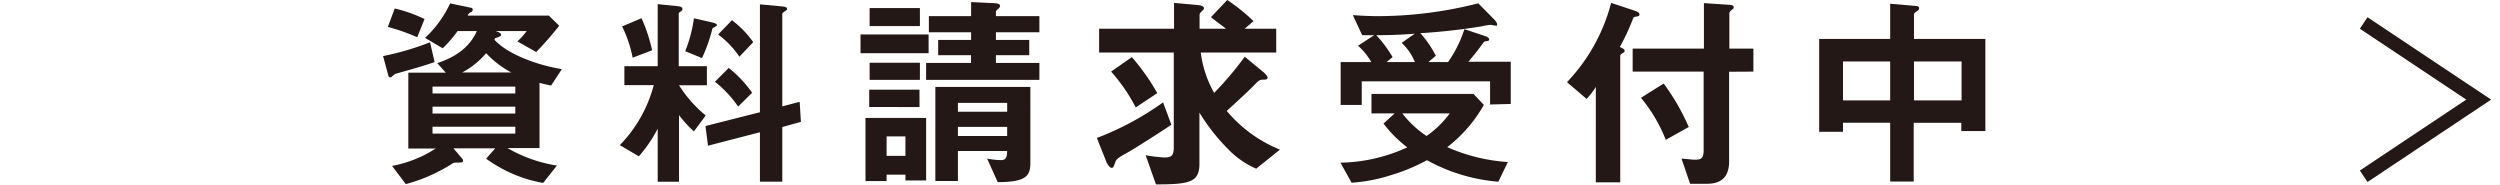
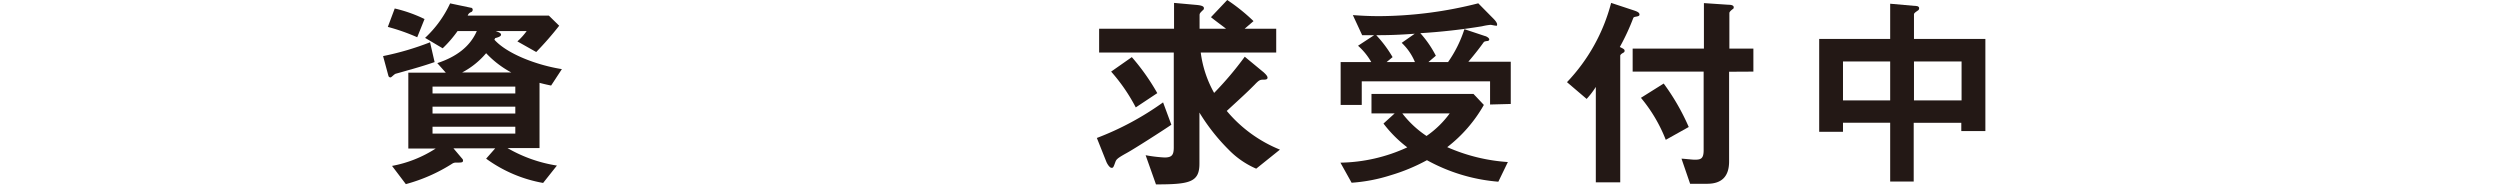
<svg xmlns="http://www.w3.org/2000/svg" width="362.4" height="26.76" viewBox="0 0 362.4 26.76">
  <defs>
    <style>.cls-1,.cls-3{fill:none;}.cls-1{stroke:#231815;stroke-miterlimit:10;stroke-width:2px;}.cls-2{fill:#231815;}</style>
  </defs>
  <g id="レイヤー_2" data-name="レイヤー 2">
    <g id="obj">
-       <polyline class="cls-1" points="342.64 25.55 359.31 14.44 342.64 3.33" />
      <path class="cls-2" d="M59.64,10.05c-.36.09-2,.57-2.25.63s-.63.54-.78.54a.3.3,0,0,1-.3-.21l-.78-2.88a40.67,40.67,0,0,0,6.81-2L63,9C61.26,9.6,60.12,9.9,59.64,10.05Zm.84-4.65a28.87,28.87,0,0,0-4.26-1.5l1-2.67a20.36,20.36,0,0,1,4.32,1.53Zm19.41,7c-.45-.09-1-.21-1.68-.39v9.45H73.56A20.51,20.51,0,0,0,80.73,24l-2,2.52A19.9,19.9,0,0,1,70.47,23l1.32-1.5H65.73L67,23a.38.38,0,0,1,.12.27c0,.3-.21.3-1,.3a.94.94,0,0,0-.51.12,24.23,24.23,0,0,1-6.78,3l-2-2.64a17.57,17.57,0,0,0,6.33-2.52H59.19v-11h5.43L63.39,9.15c2.73-.9,4.74-2.37,5.73-4.65H66.33A17.13,17.13,0,0,1,64.17,7L61.62,5.49a16,16,0,0,0,3.63-5l3,.63c.15,0,.27.12.27.27a.36.36,0,0,1-.21.36.78.78,0,0,0-.51.51H79.56l1.5,1.47a46.63,46.63,0,0,1-3.33,3.81L75,6a9.39,9.39,0,0,0,1.35-1.5h-4.5c.45.18.78.27.78.54s-.6.42-.84.48a1.77,1.77,0,0,0-.12.24c1.8,2,6,3.66,9.78,4.26Zm-5.19.15h-12v1h12Zm0,2.91h-12v1h12Zm0,2.91h-12v1h12ZM70.47,7.71A11.6,11.6,0,0,1,67,10.5h7.11A14.15,14.15,0,0,1,70.47,7.71Z" />
-       <path class="cls-2" d="M98.43,12.36a18.35,18.35,0,0,0,3.87,4.38l-1.71,2.31a16.1,16.1,0,0,1-2.16-2.37v9.66H95.34V18.66a20.3,20.3,0,0,1-2.73,4l-2.76-1.62a19.68,19.68,0,0,0,4.92-8.7H90.51V9.6h4.83v-9L98,.87c.81.06.93.24.93.42a.43.43,0,0,1-.24.36c-.24.18-.3.21-.3.36V9.6h4.08v2.76Zm-6.72-4a17.78,17.78,0,0,0-1.53-4.53L93,2.64a23.53,23.53,0,0,1,1.53,4.65Zm11.91-4.44c-.3.15-.33.18-.36.27a23,23,0,0,1-1.5,4.23l-2.43-1a19.85,19.85,0,0,0,1.26-4.77l2.52.57c.63.15.81.24.81.42S103.68,3.84,103.62,3.87Zm9.78,14.49v7.92h-3.24V19.17l-7.53,1.95-.36-2.85,7.89-2V.63l3.21.3c.6.06.72.18.72.36s-.09.18-.21.27c-.3.21-.48.33-.48.45V15.42l2.52-.66.18,2.91ZM107,15.45a16.64,16.64,0,0,0-3.36-3.6l2-2a16.91,16.91,0,0,1,3.39,3.6Zm.18-7.23A13,13,0,0,0,104.1,5l2-2.07a14.25,14.25,0,0,1,3.09,3.18Z" />
-       <path class="cls-2" d="M124.74,7.71V5h9.87V7.71Zm6.51,18.45v-.84h-2.73v.93h-3.06V17.1h8.79v9.06ZM126,15.51V13h7.29v2.52Zm.06-11.73V1.17h7.29V3.78Zm0,7.8V9.09h7.29v2.49Zm5.19,8.19h-2.73v2.82h2.73Zm3-8.19V9.12h6.51V8H136V5.79h4.77V4.68h-6.12V2.34h6.12V.3l3.09.15c.33,0,1.11,0,1.11.42,0,.18-.15.27-.21.36-.3.27-.39.33-.39.51v.6h6.3V4.68h-6.3V5.79h4.83V8h-4.83V9.12h6.3v2.46ZM144.63,26.4,143.1,23a12.13,12.13,0,0,0,2,.21c.84,0,.87-.6.9-1.32h-7.14v4.35h-3.27V12.6h13.77V23.85C149.31,25.62,148.47,26.4,144.63,26.4ZM146,14.91h-7.14V16.2H146Zm0,3.48h-7.14v1.32H146Z" />
      <path class="cls-2" d="M163.29,22.2c-1.41.78-1.47.93-1.62,1.32-.27.75-.3.81-.54.81s-.57-.45-.75-.87L159,20a42.21,42.21,0,0,0,9.6-5.16l1.2,3.24C168.66,18.87,164.25,21.69,163.29,22.2Zm18.81,2.25a12.41,12.41,0,0,1-4-2.76,28.46,28.46,0,0,1-4.23-5.37v7.41c0,2.7-1.44,3-6.3,3l-1.5-4.23a21,21,0,0,0,2.73.33c1.08,0,1.35-.36,1.35-1.47V7.62H159.33V4.17h10.86V.42l3.33.3c.87.09,1,.27,1,.48a.35.35,0,0,1-.18.3c-.39.39-.45.45-.45.72V4.17h3.84c-.36-.3-1.35-1-2.19-1.68L177.9,0a26.85,26.85,0,0,1,3.81,3.06l-1.29,1.11H185V7.62H174.06A16.17,16.17,0,0,0,176,13.47a47.68,47.68,0,0,0,4.44-5.25l2.76,2.28c.12.12.54.48.54.75s-.24.3-.66.3-.6.09-1.2.72c-.9.9-1.2,1.2-4.05,3.81a19.65,19.65,0,0,0,7.71,5.61Zm-17.46-8.88a25.65,25.65,0,0,0-3.57-5.19l3-2.1a31.58,31.58,0,0,1,3.69,5.22Z" />
      <path class="cls-2" d="M217.2,26.34a25.66,25.66,0,0,1-10.35-3.12,26.9,26.9,0,0,1-5.28,2.19,24,24,0,0,1-5.64,1.08l-1.62-2.91A24.05,24.05,0,0,0,204,21.36a17.9,17.9,0,0,1-3.45-3.45l1.62-1.47h-3.36V13.62h14.79l1.5,1.59a20.46,20.46,0,0,1-5.31,6.12,26,26,0,0,0,8.79,2.16ZM216,15.15V11.79H197.4v3.42h-3.06V9h4.44a9.25,9.25,0,0,0-1.92-2.37L199.2,5.1c-.54,0-1.14,0-1.74,0l-1.35-2.91c.93.06,2.07.15,3.93.15A59.11,59.11,0,0,0,214.29.48l2.25,2.28c.12.12.48.51.48.78s-.09.18-.21.18-.63-.12-.75-.12a8.79,8.79,0,0,0-1.23.21,88.58,88.58,0,0,1-8.94,1,15.17,15.17,0,0,1,2.25,3.27L207.06,9h2.85a17.72,17.72,0,0,0,2.37-4.77l3,1c.09,0,.6.24.6.48s-.3.24-.36.24c-.3.06-.33.06-.45.18-.42.6-1.29,1.74-2.22,2.82H219v6.12ZM203.19,6.21l1.89-1.32c-2.55.18-3.9.21-5.58.21a17.49,17.49,0,0,1,2.37,3.18L201,9h4.11A8.06,8.06,0,0,0,203.19,6.21Zm.09,10.23a14.58,14.58,0,0,0,3.51,3.27,14,14,0,0,0,3.36-3.27Z" />
      <path class="cls-2" d="M237.24,2.4c-.36.06-.42.09-.48.21a32,32,0,0,1-1.95,4.2c.48.24.69.33.69.54s-.09.24-.3.36-.33.27-.33.36V26.43h-3.54V12.6A12,12,0,0,1,230,14.34l-2.85-2.43A26.19,26.19,0,0,0,233.55.42l3.36,1.11c.24.09.75.24.75.57C237.66,2.28,237.54,2.34,237.24,2.4Zm13.41,8v13c0,2.22-1.11,3.24-3.18,3.24H245L243.75,23c.27,0,1.59.15,1.89.15.9,0,1.32-.12,1.32-1.38V10.38H236.67V7.05H247V.45l3.57.24c.48,0,.75.12.75.36s-.09.21-.3.39-.33.33-.33.45V7.05h3.48v3.33Zm-9.18,9.87a21.93,21.93,0,0,0-3.6-6.09l3.3-2.07a32.35,32.35,0,0,1,3.63,6.3Z" />
      <path class="cls-2" d="M284.31,19v-1.2h-6.9v8.52H274V17.79h-6.84v1.32h-3.45V5.64H274V.54l3.75.33c.18,0,.45.06.45.33s-.21.33-.33.42-.42.27-.42.45V5.64h10.35V19ZM274,8.91h-6.84v5.64H274Zm10.35,0h-6.9v5.64h6.9Z" />
-       <rect class="cls-3" y="8.15" width="362.4" height="10.8" />
    </g>
  </g>
</svg>